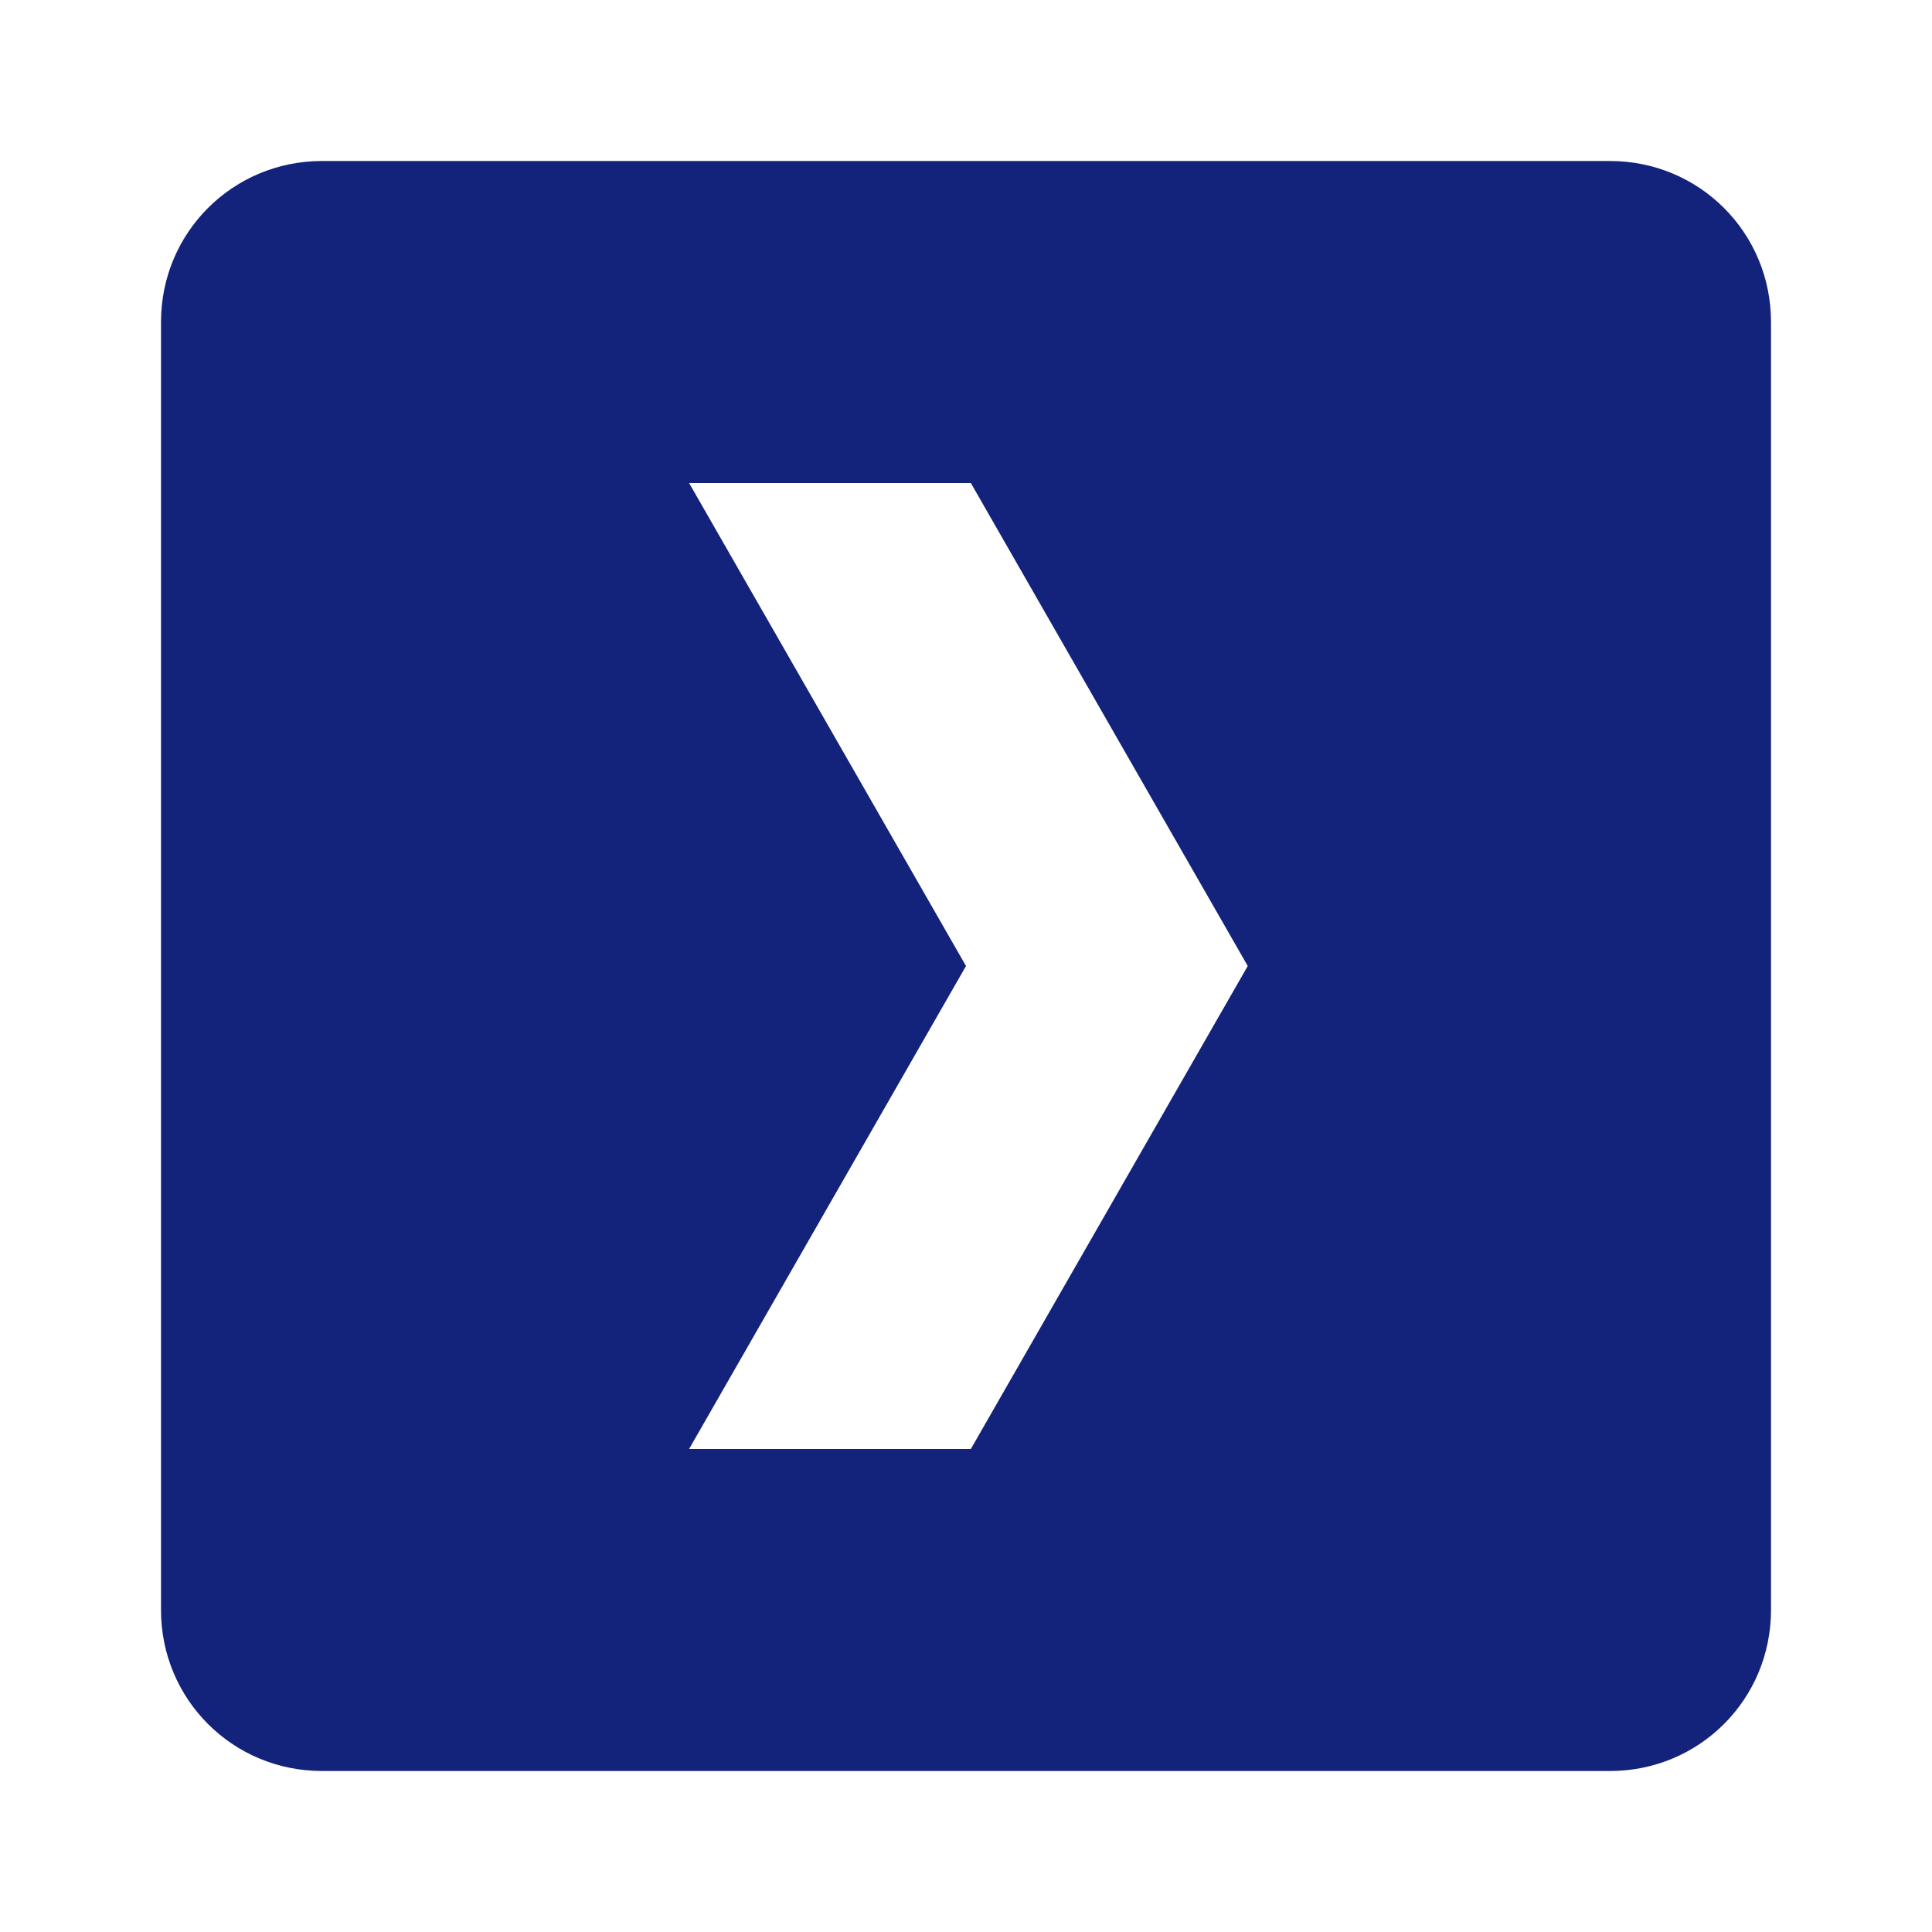
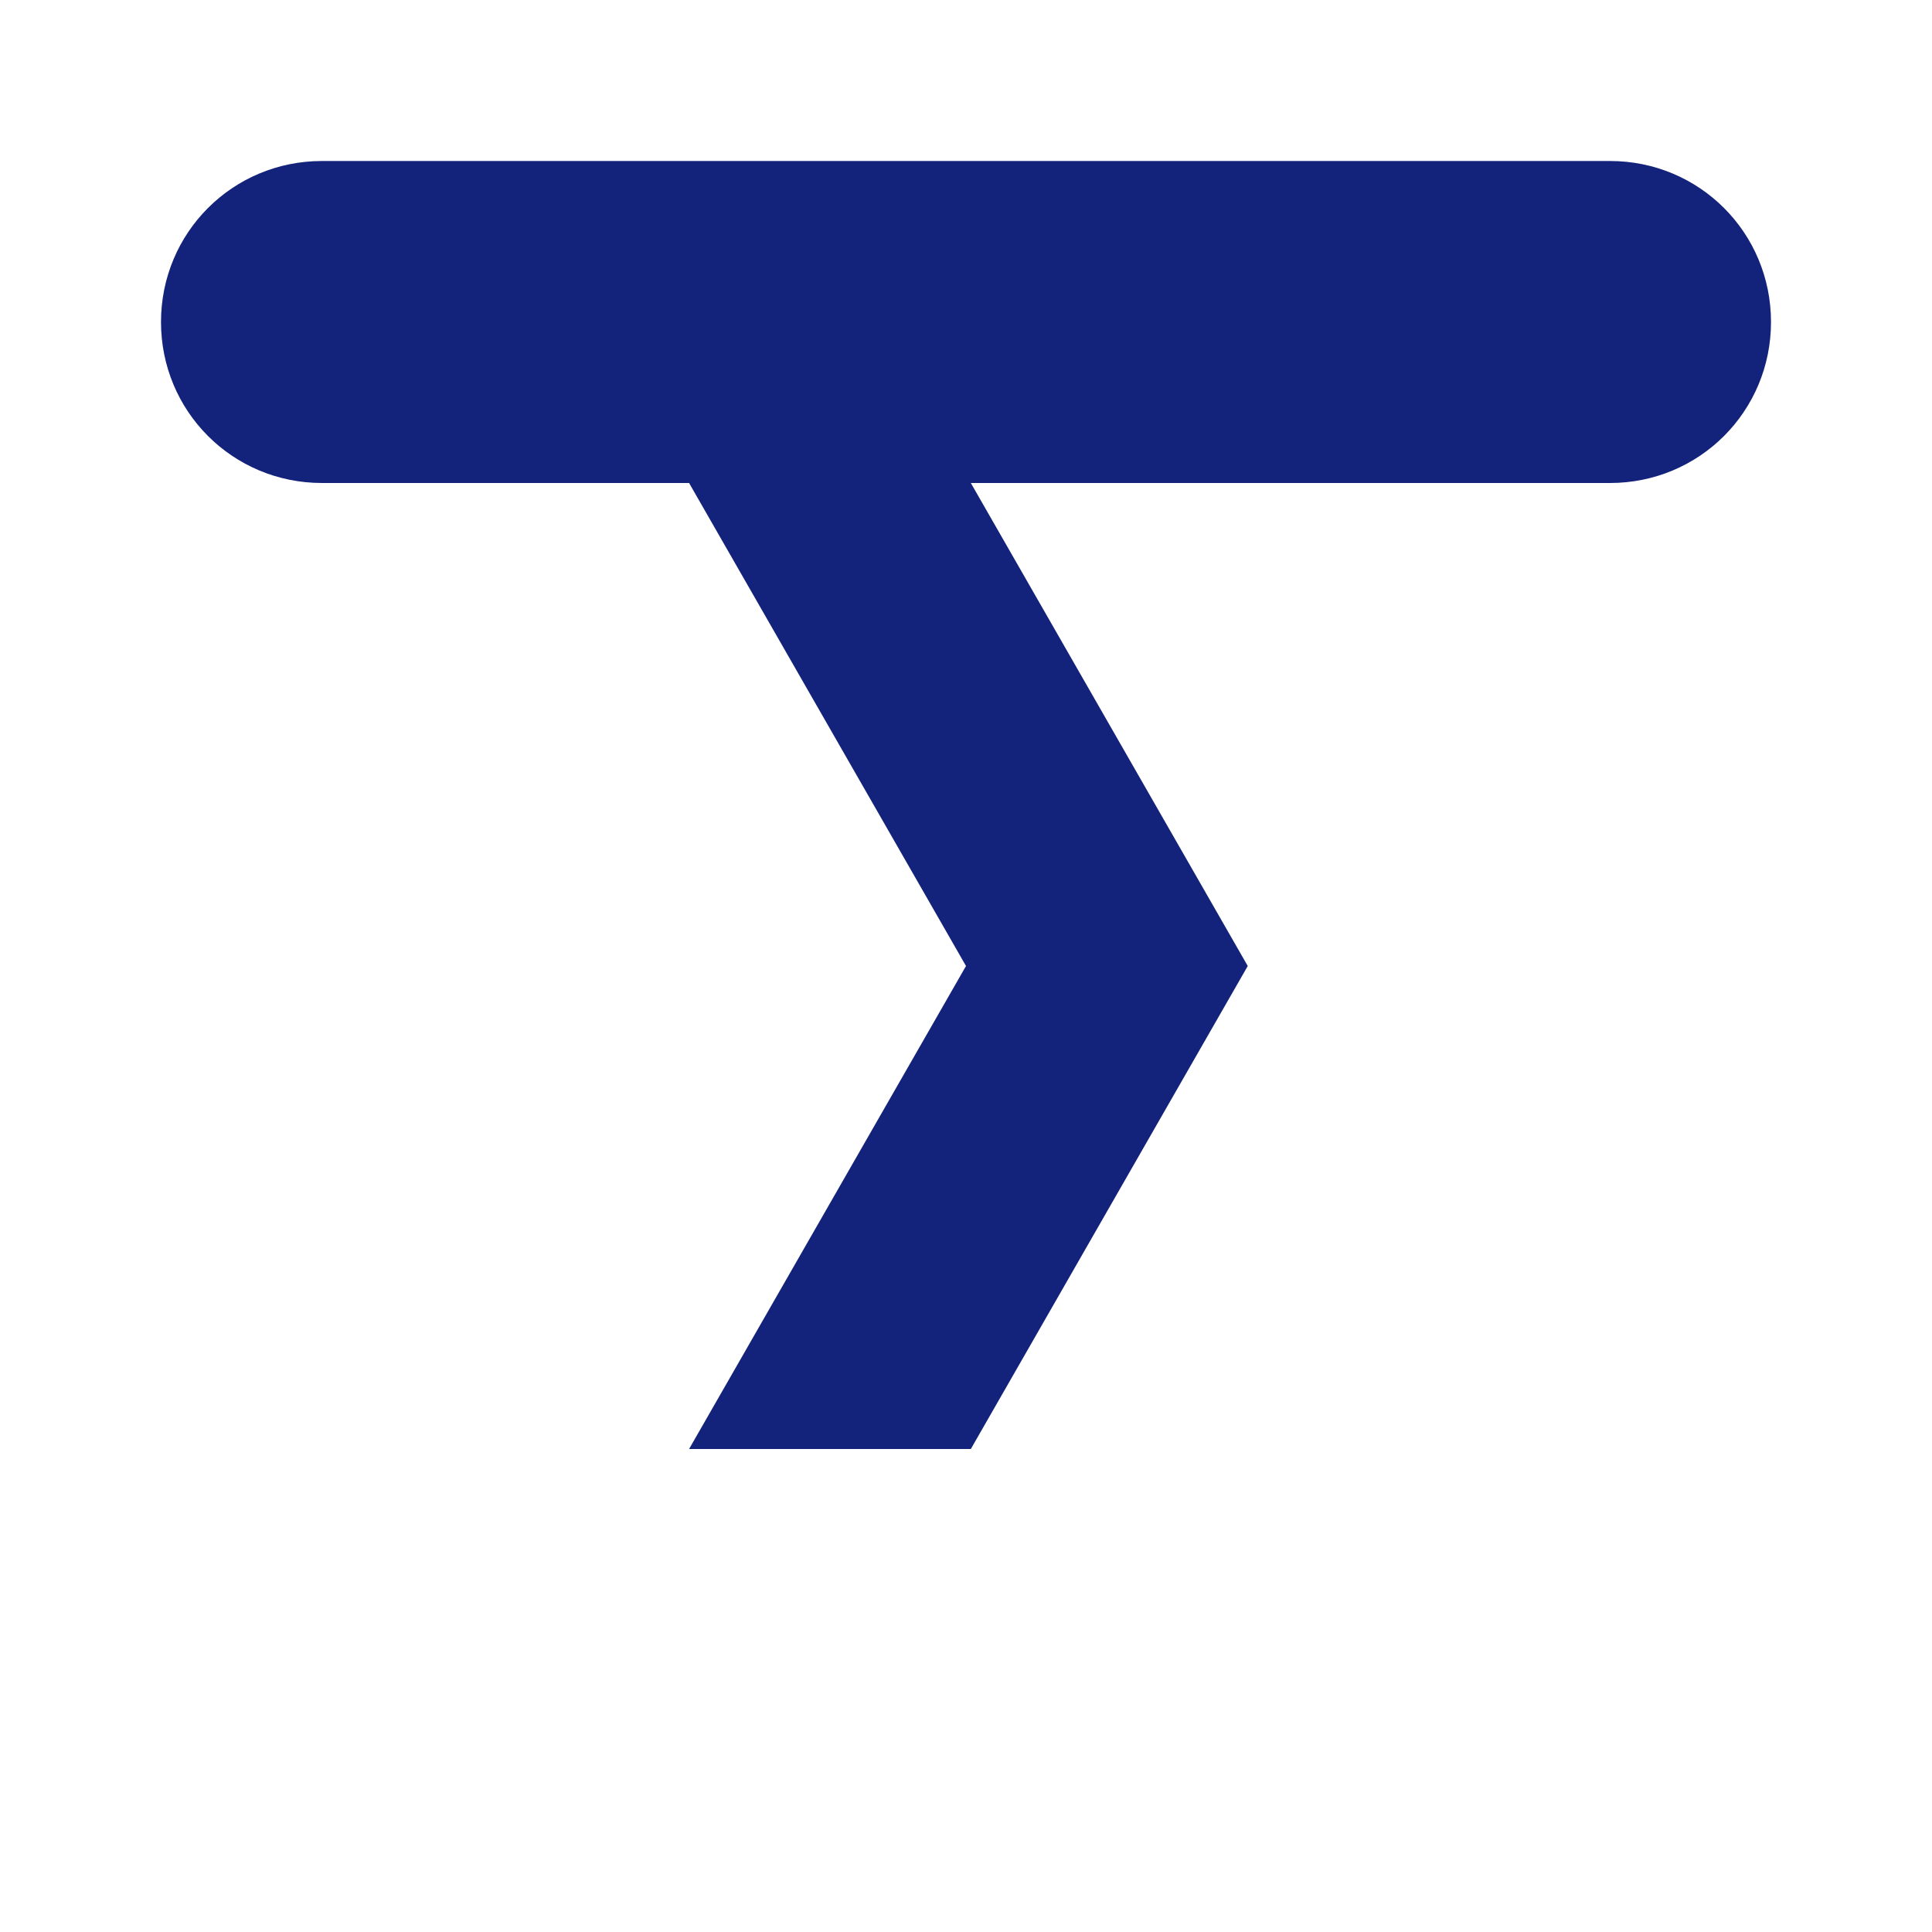
<svg xmlns="http://www.w3.org/2000/svg" t="1709022542533" class="icon" viewBox="0 0 1024 1024" version="1.1" p-id="6067" width="200" height="200">
-   <path d="M170.667 85.333c-47.36 0-85.333 37.973-85.333 85.333v682.667c0 47.36 37.973 85.333 85.333 85.333h682.667c47.36 0 85.333-37.973 85.333-85.333V170.667c0-47.36-37.973-85.333-85.333-85.333H170.667m194.56 170.667h149.333l146.773 256-146.773 256h-149.333L512 512 365.227 256z" fill="#13227a" p-id="6068" />
+   <path d="M170.667 85.333c-47.36 0-85.333 37.973-85.333 85.333c0 47.36 37.973 85.333 85.333 85.333h682.667c47.36 0 85.333-37.973 85.333-85.333V170.667c0-47.36-37.973-85.333-85.333-85.333H170.667m194.56 170.667h149.333l146.773 256-146.773 256h-149.333L512 512 365.227 256z" fill="#13227a" p-id="6068" />
</svg>